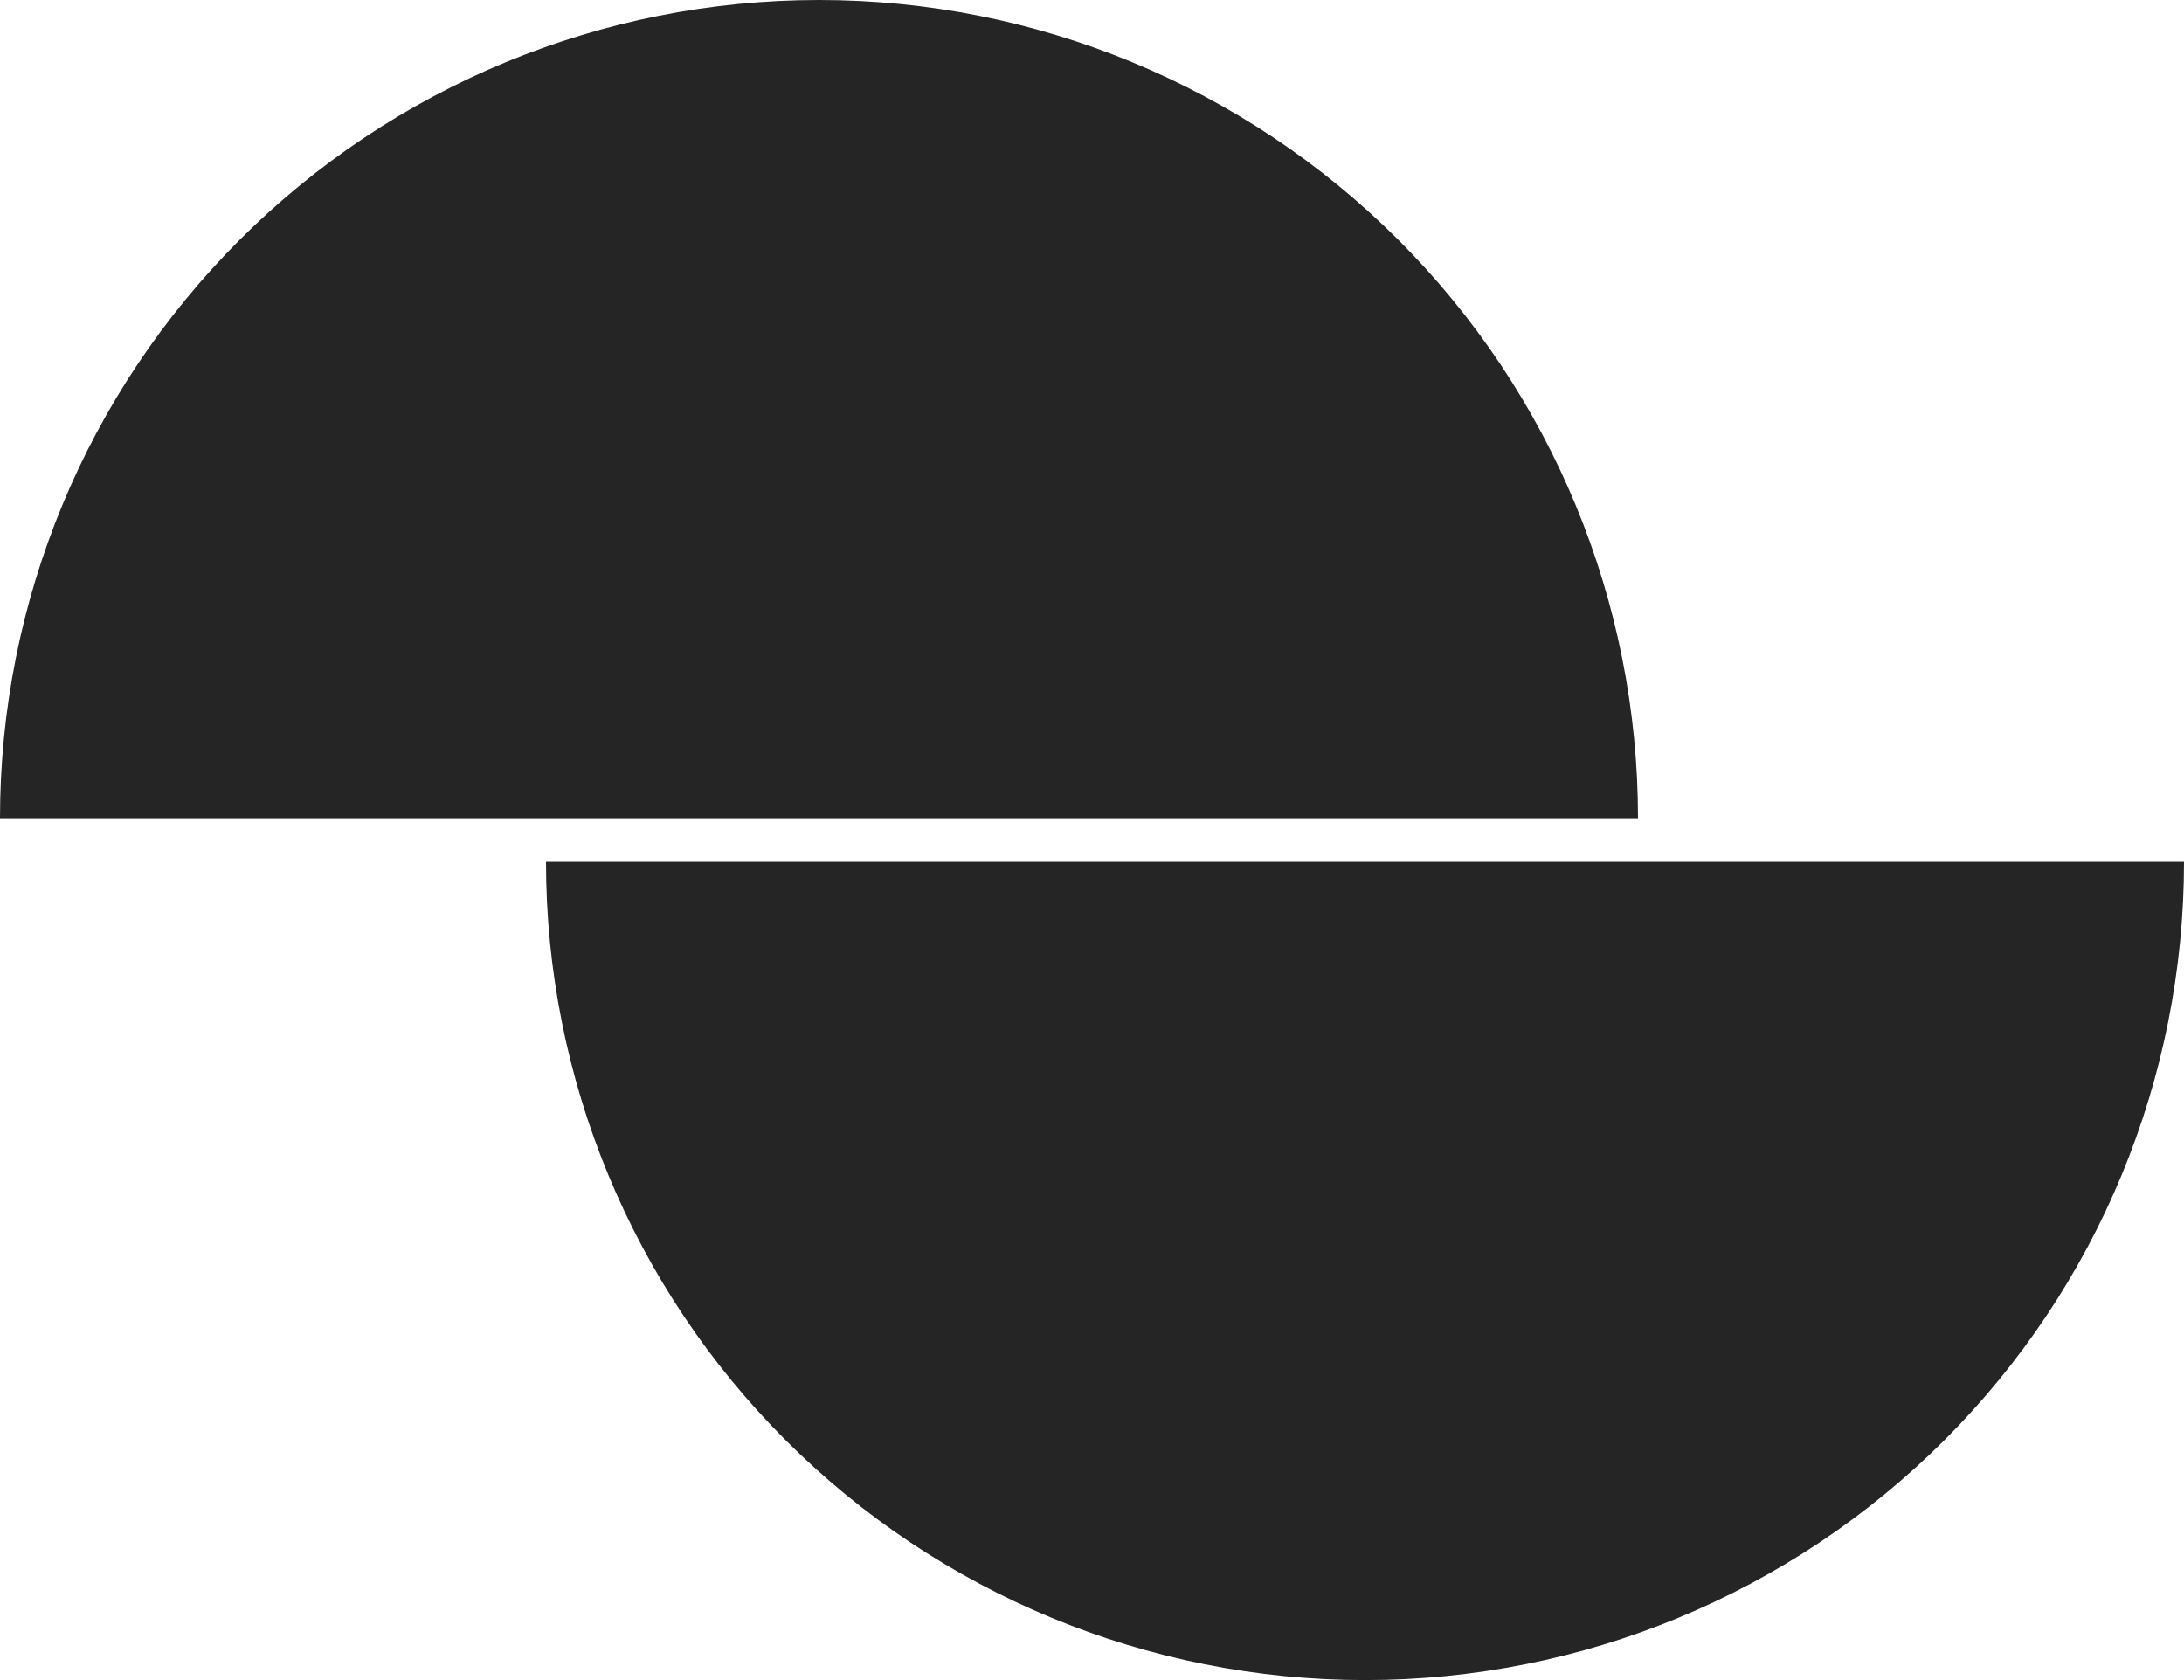
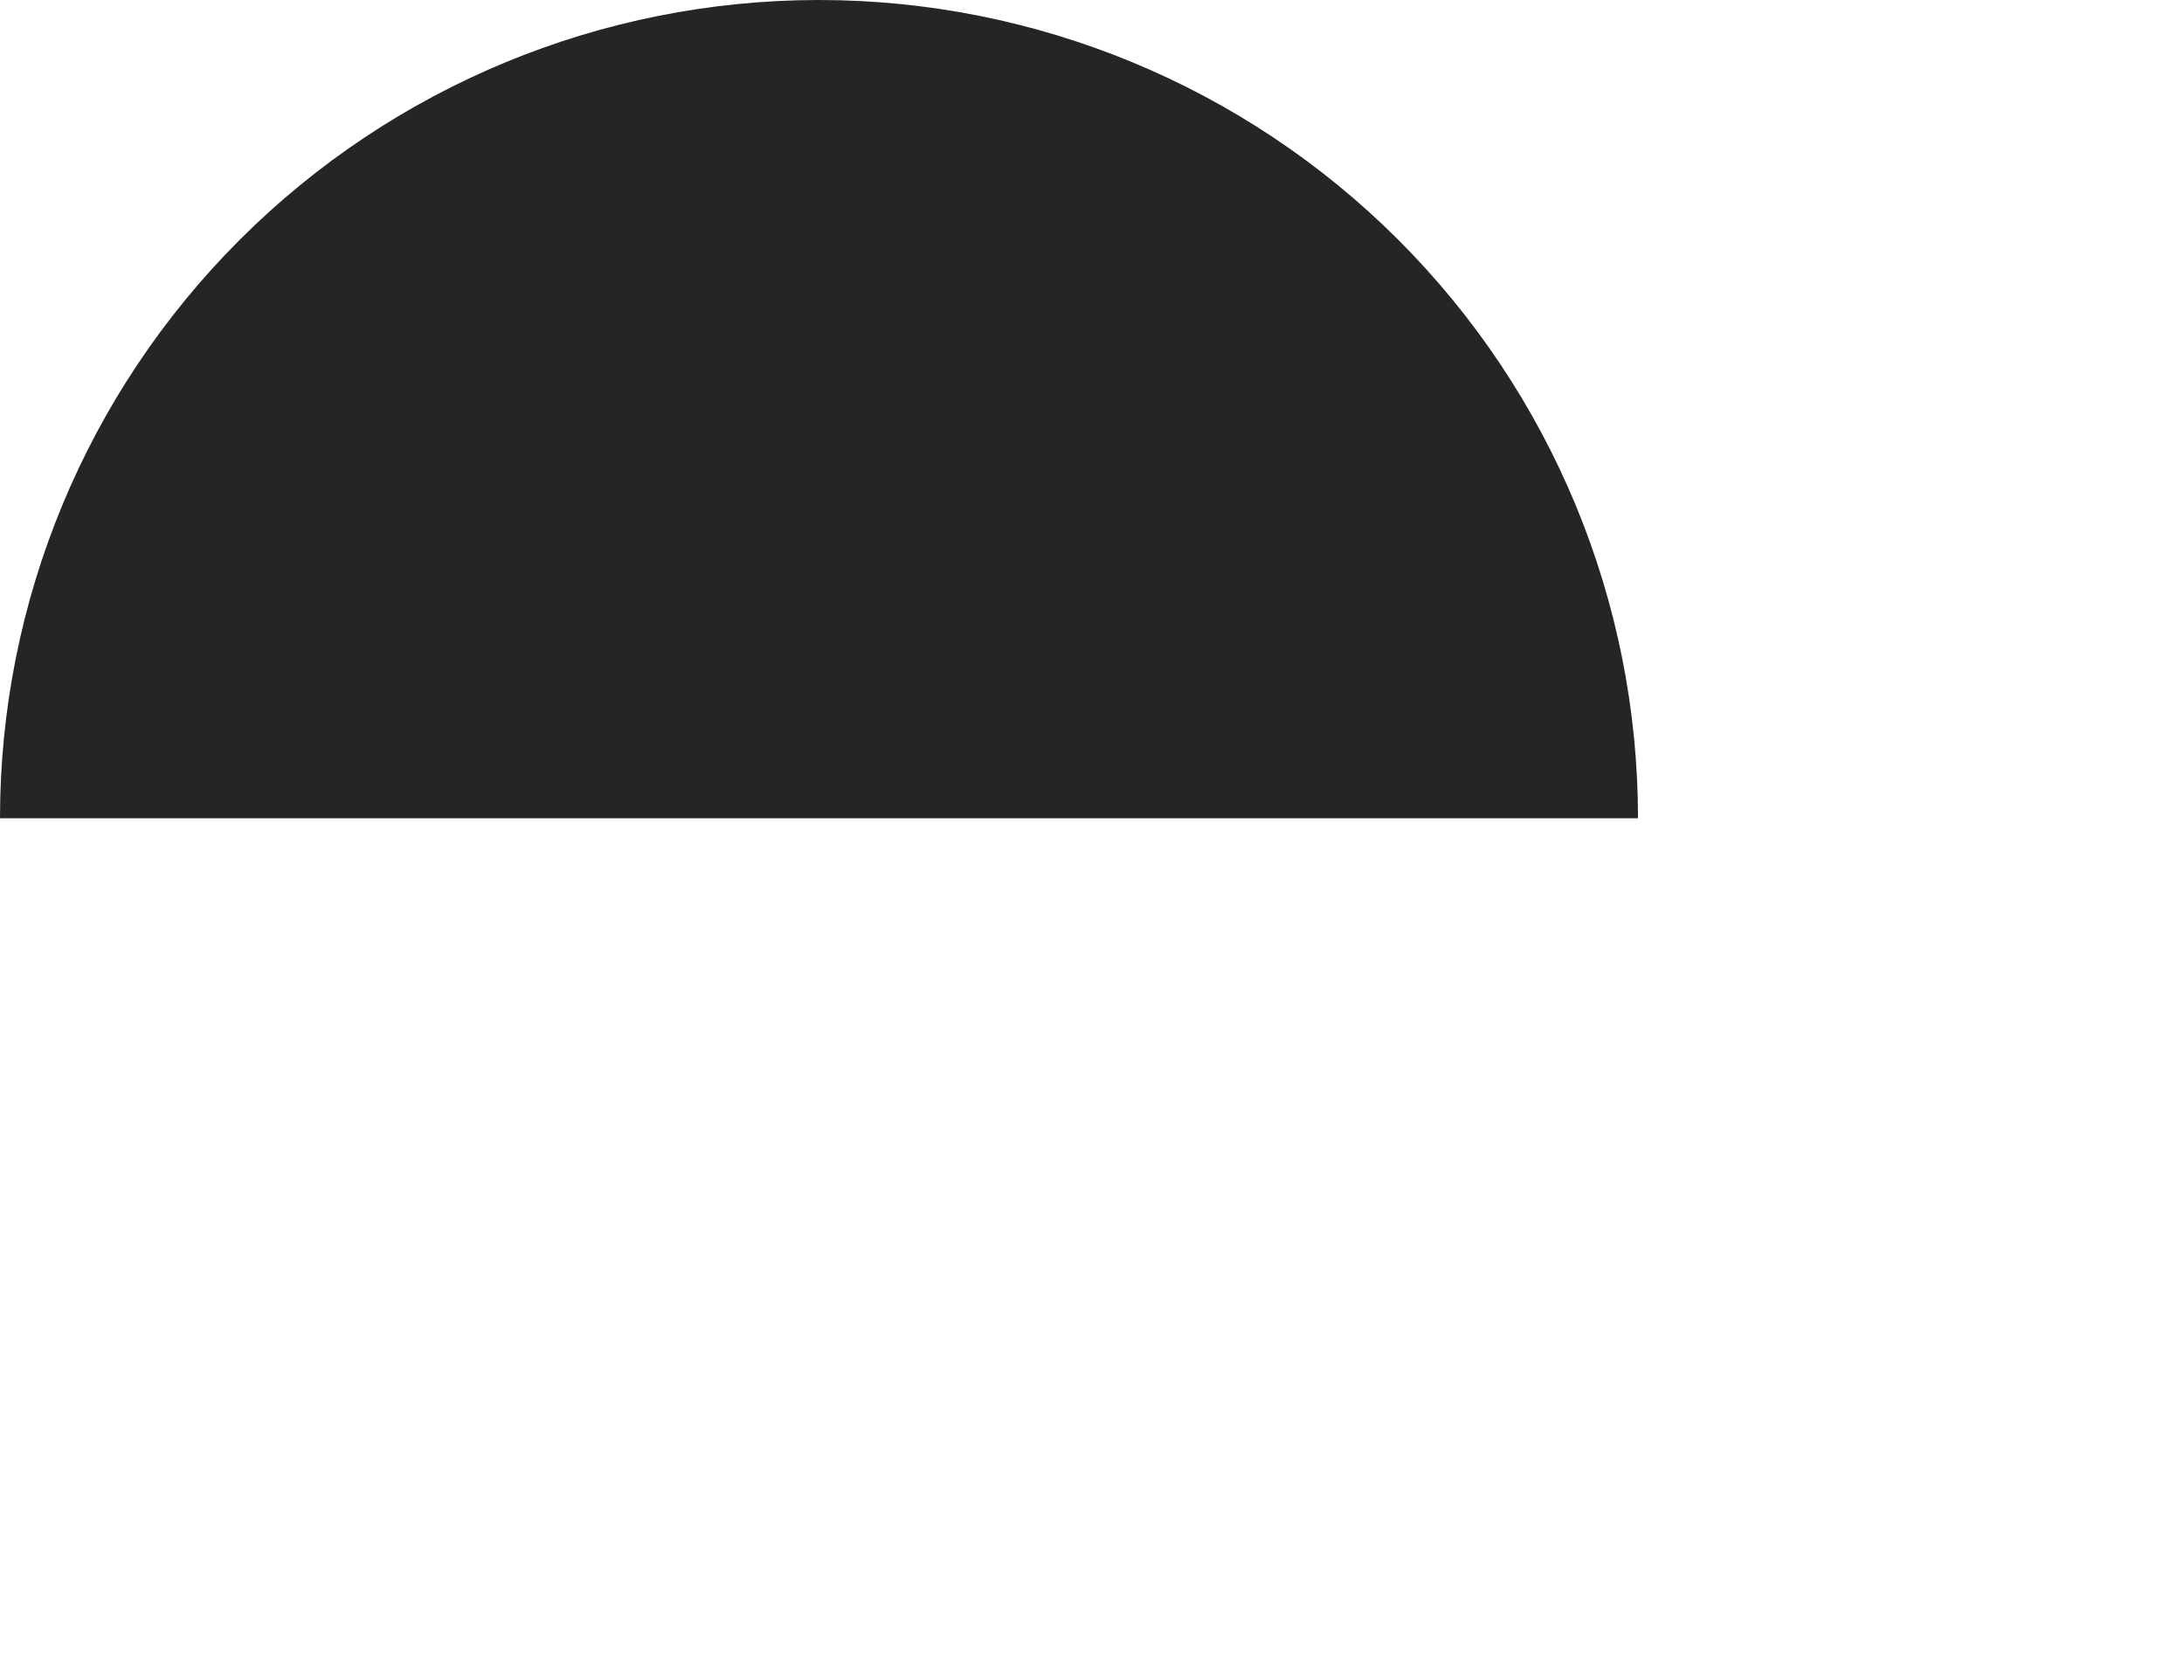
<svg xmlns="http://www.w3.org/2000/svg" width="65" height="50" viewBox="0 0 65 50" fill="none">
-   <path d="M16.25 25.649C16.25 32.108 18.818 38.301 23.389 42.868C27.96 47.434 34.16 50 40.625 50C47.09 50 53.289 47.434 57.861 42.868C62.432 38.301 65 32.108 65 25.649L16.25 25.649Z" fill="#252525" />
-   <path d="M0 24.351C0 17.892 2.568 11.699 7.139 7.132C11.71 2.566 17.91 4.8758e-07 24.375 0C30.84 -4.8758e-07 37.039 2.566 41.611 7.132C46.182 11.699 48.75 17.892 48.75 24.351L0 24.351Z" fill="#252525" />
+   <path d="M0 24.351C0 17.892 2.568 11.699 7.139 7.132C11.71 2.566 17.91 4.8758e-07 24.375 0C30.84 -4.8758e-07 37.039 2.566 41.611 7.132C46.182 11.699 48.75 17.892 48.75 24.351Z" fill="#252525" />
</svg>